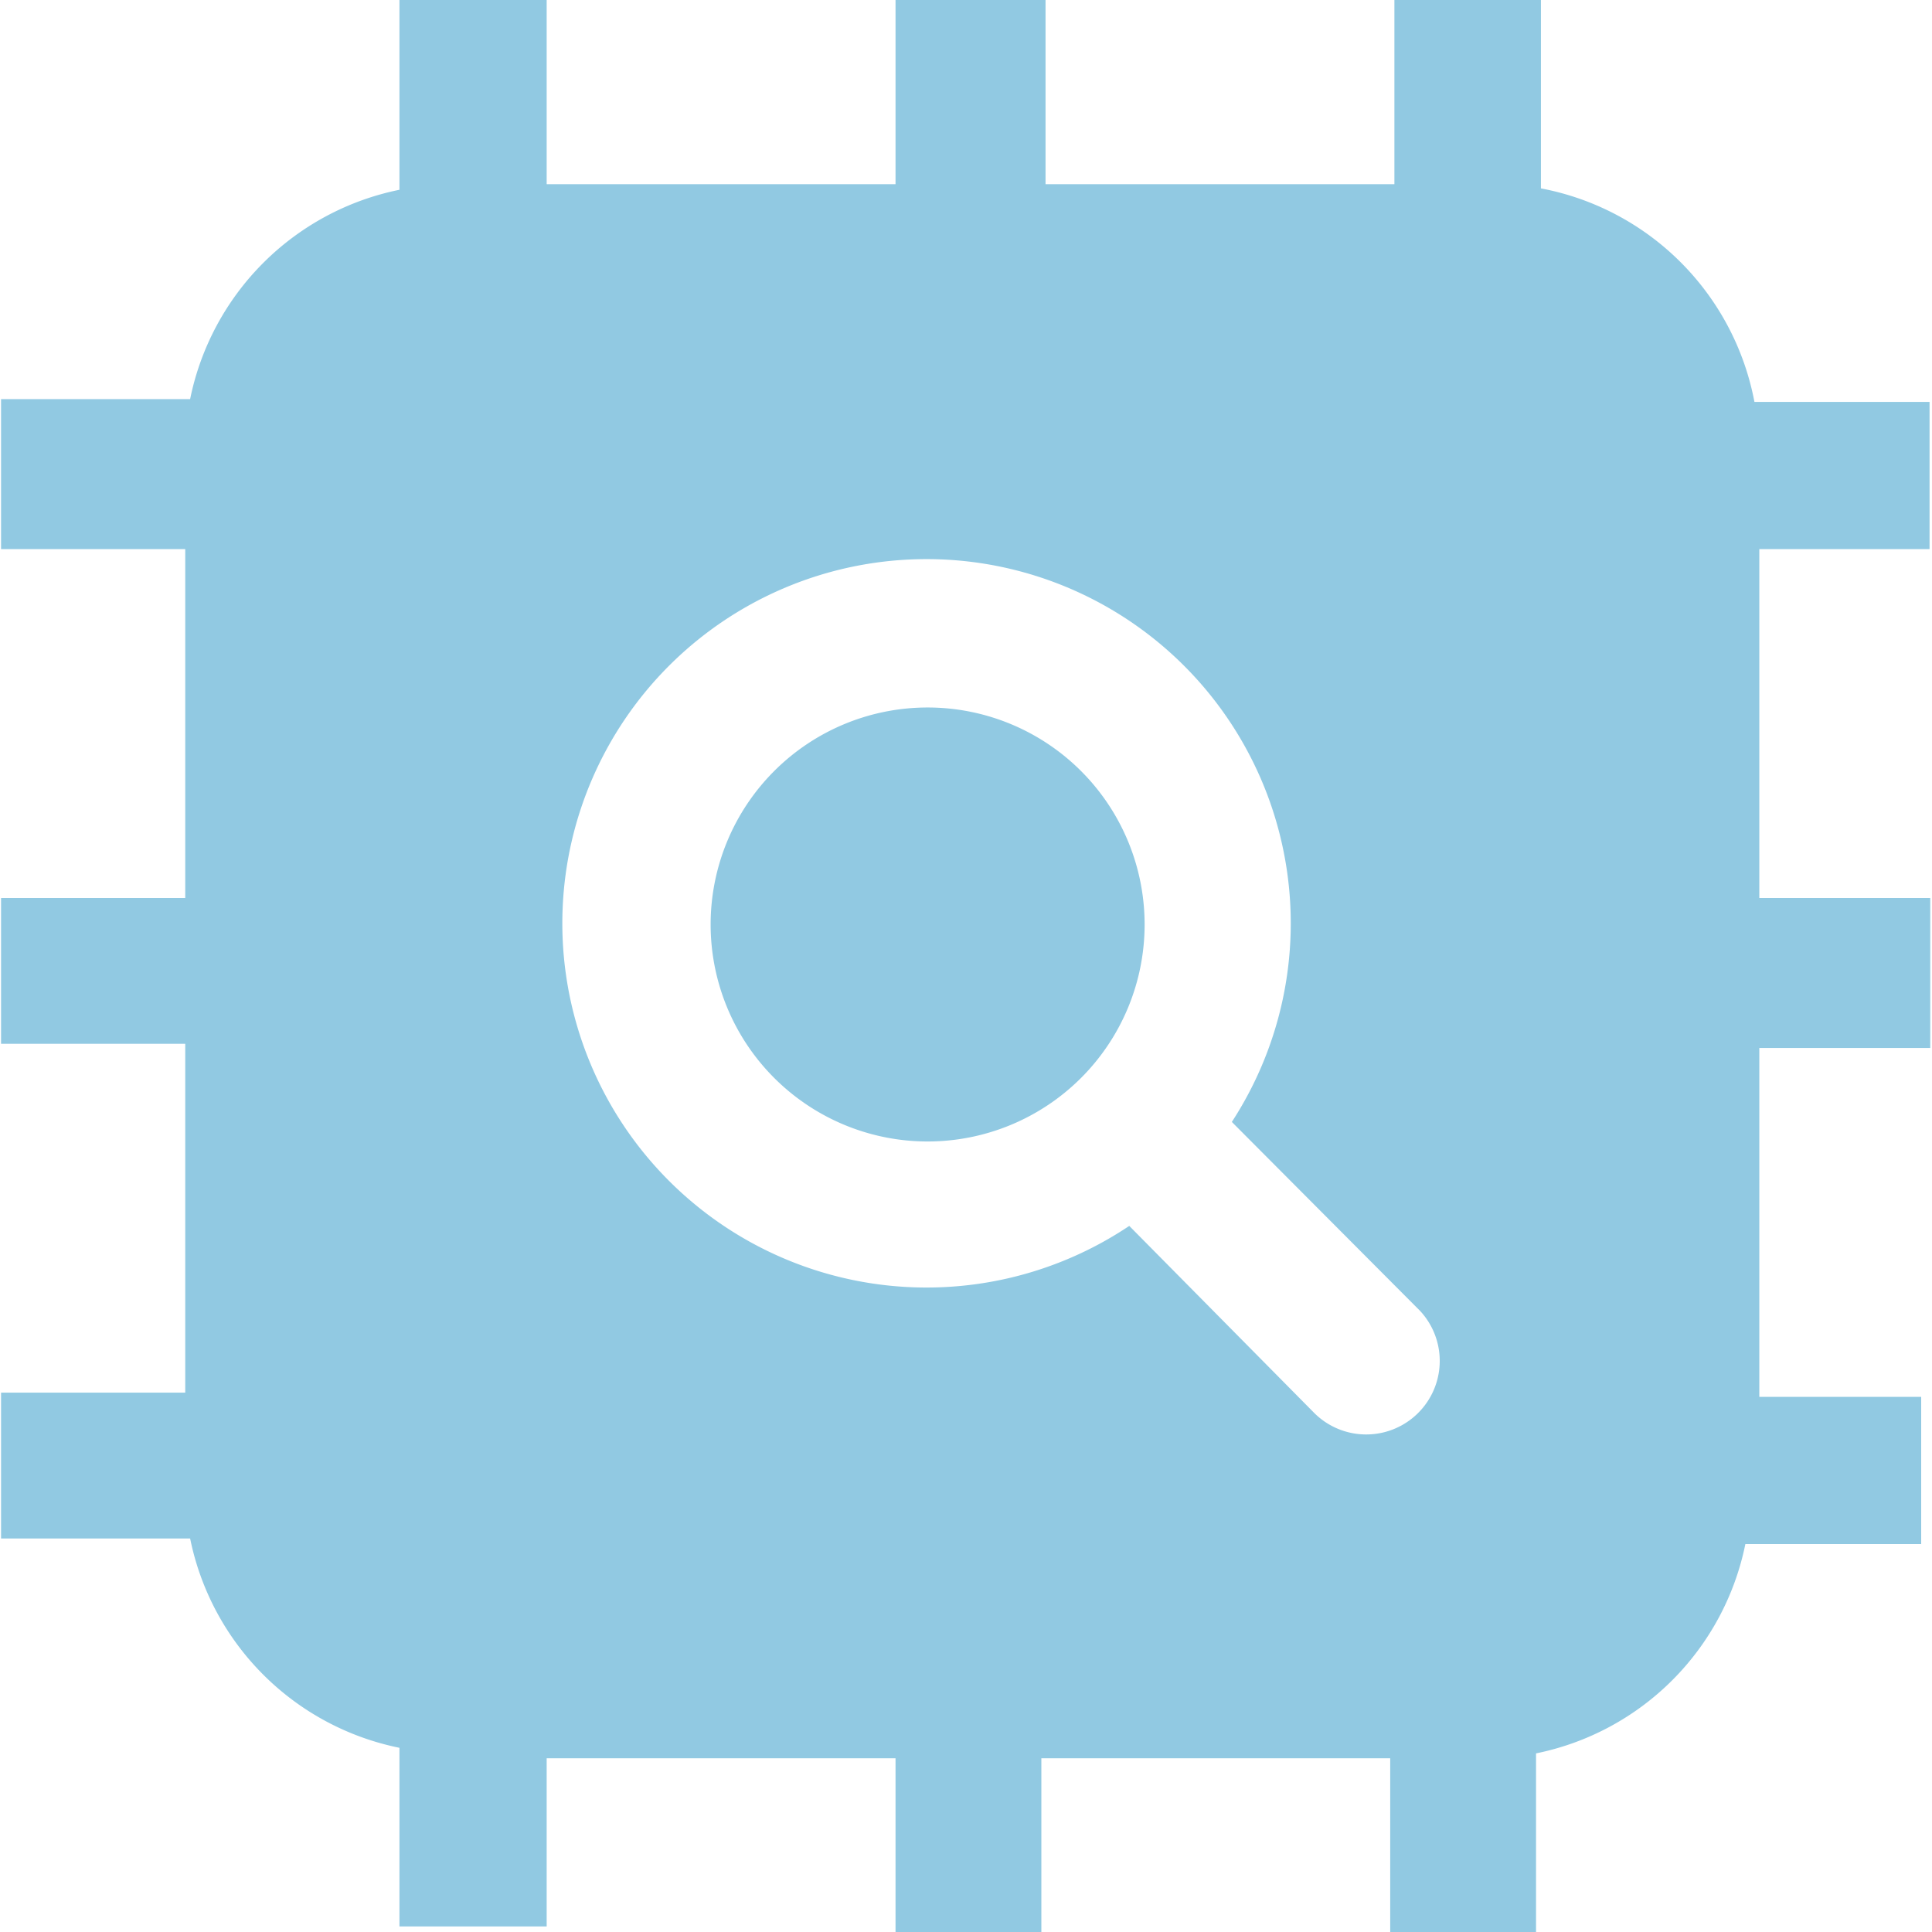
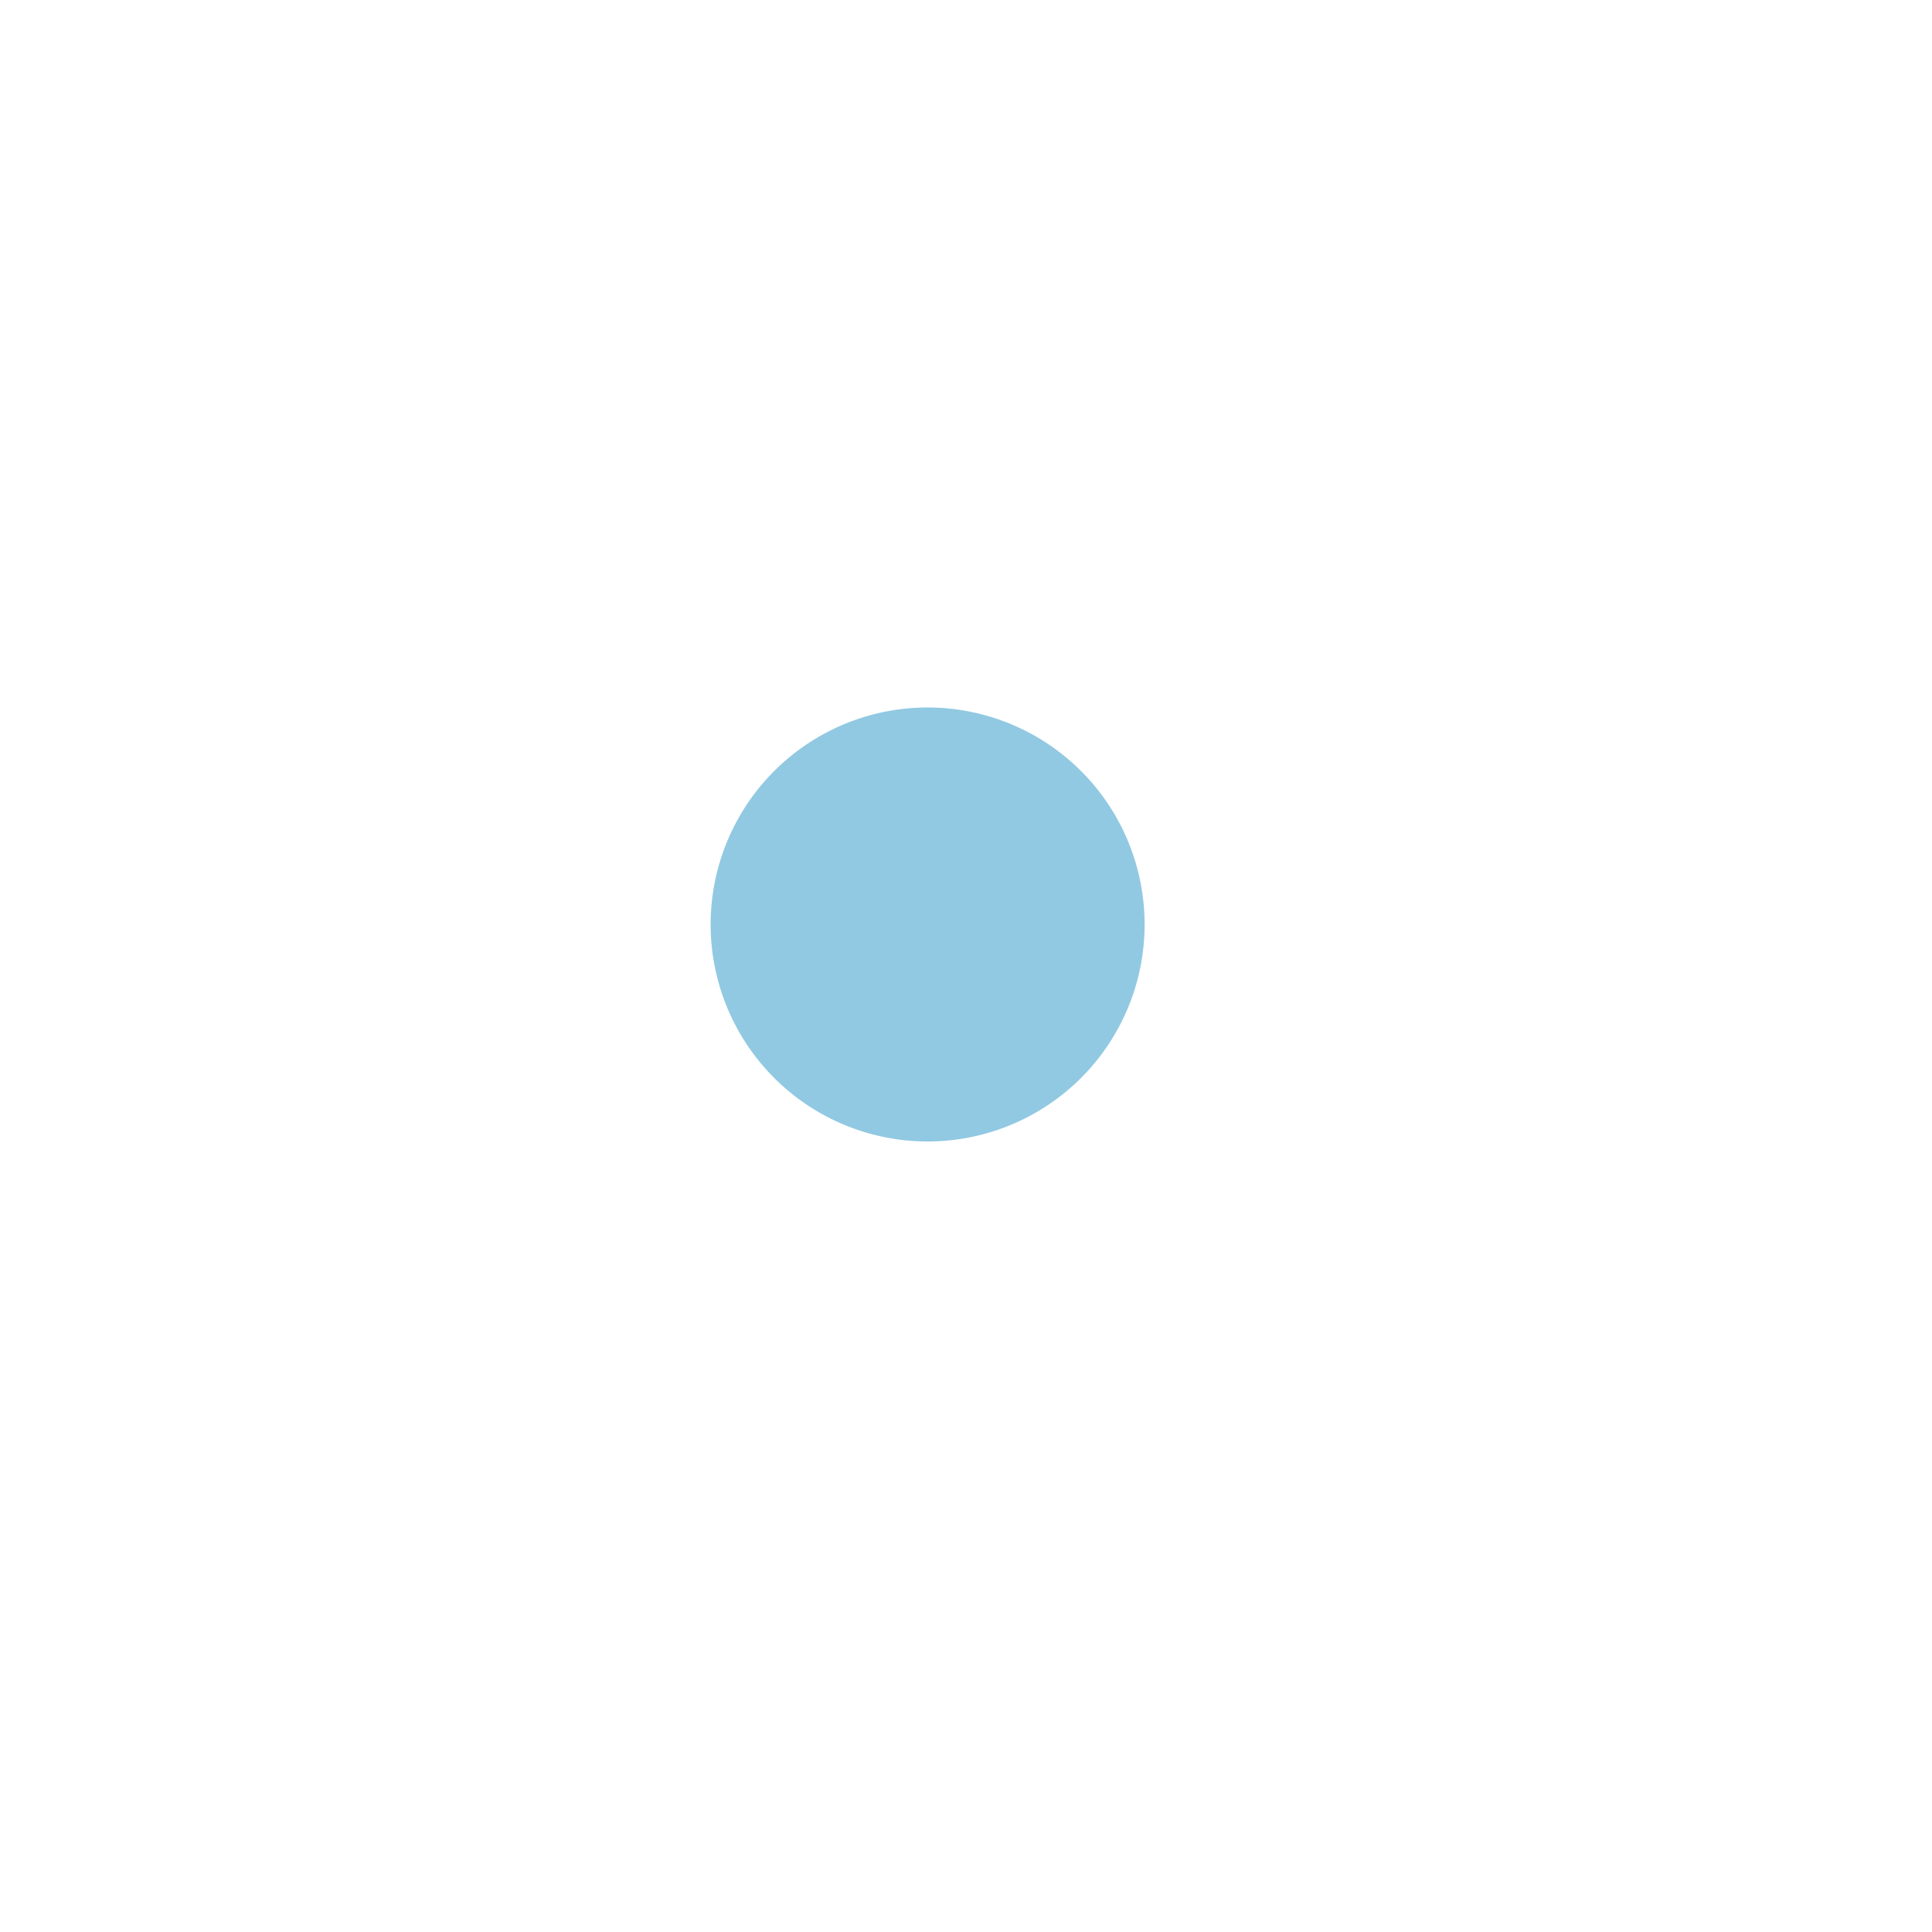
<svg xmlns="http://www.w3.org/2000/svg" class="icon" width="200px" height="200.00px" viewBox="0 0 1024 1024" version="1.1">
  <path d="M491.661 374.986a115.01 115.01 0 1 0 115.01 115.01 115.01 115.01 0 0 0-115.01-115.01z m0 0" fill="#91C9E2" />
-   <path d="M1022.706 291.039V213.01h-92.822a142.007 142.007 0 0 0-113.161-113.161V0h-77.66v97.629h-184.904V0h-79.509v97.629h-184.904V0H211.716v100.588a142.007 142.007 0 0 0-110.943 110.943H0.555v79.509h97.629v184.904H0.555v77.29h97.629v184.904H0.555v77.29h100.218a142.007 142.007 0 0 0 110.943 110.943v94.671h78.03V931.918h184.904v92.082h77.29V931.918h184.904v92.082H814.134v-94.671a142.007 142.007 0 0 0 110.943-110.943h93.192v-78.03H932.473v-184.904h90.603v-79.509H932.473v-184.904z m-269.96 403.831a38.978 38.978 0 0 1-56.211 53.992l-97.999-99.109a193.04 193.04 0 1 1 54.362-55.101z m0 0" fill="#91C9E2" />
</svg>